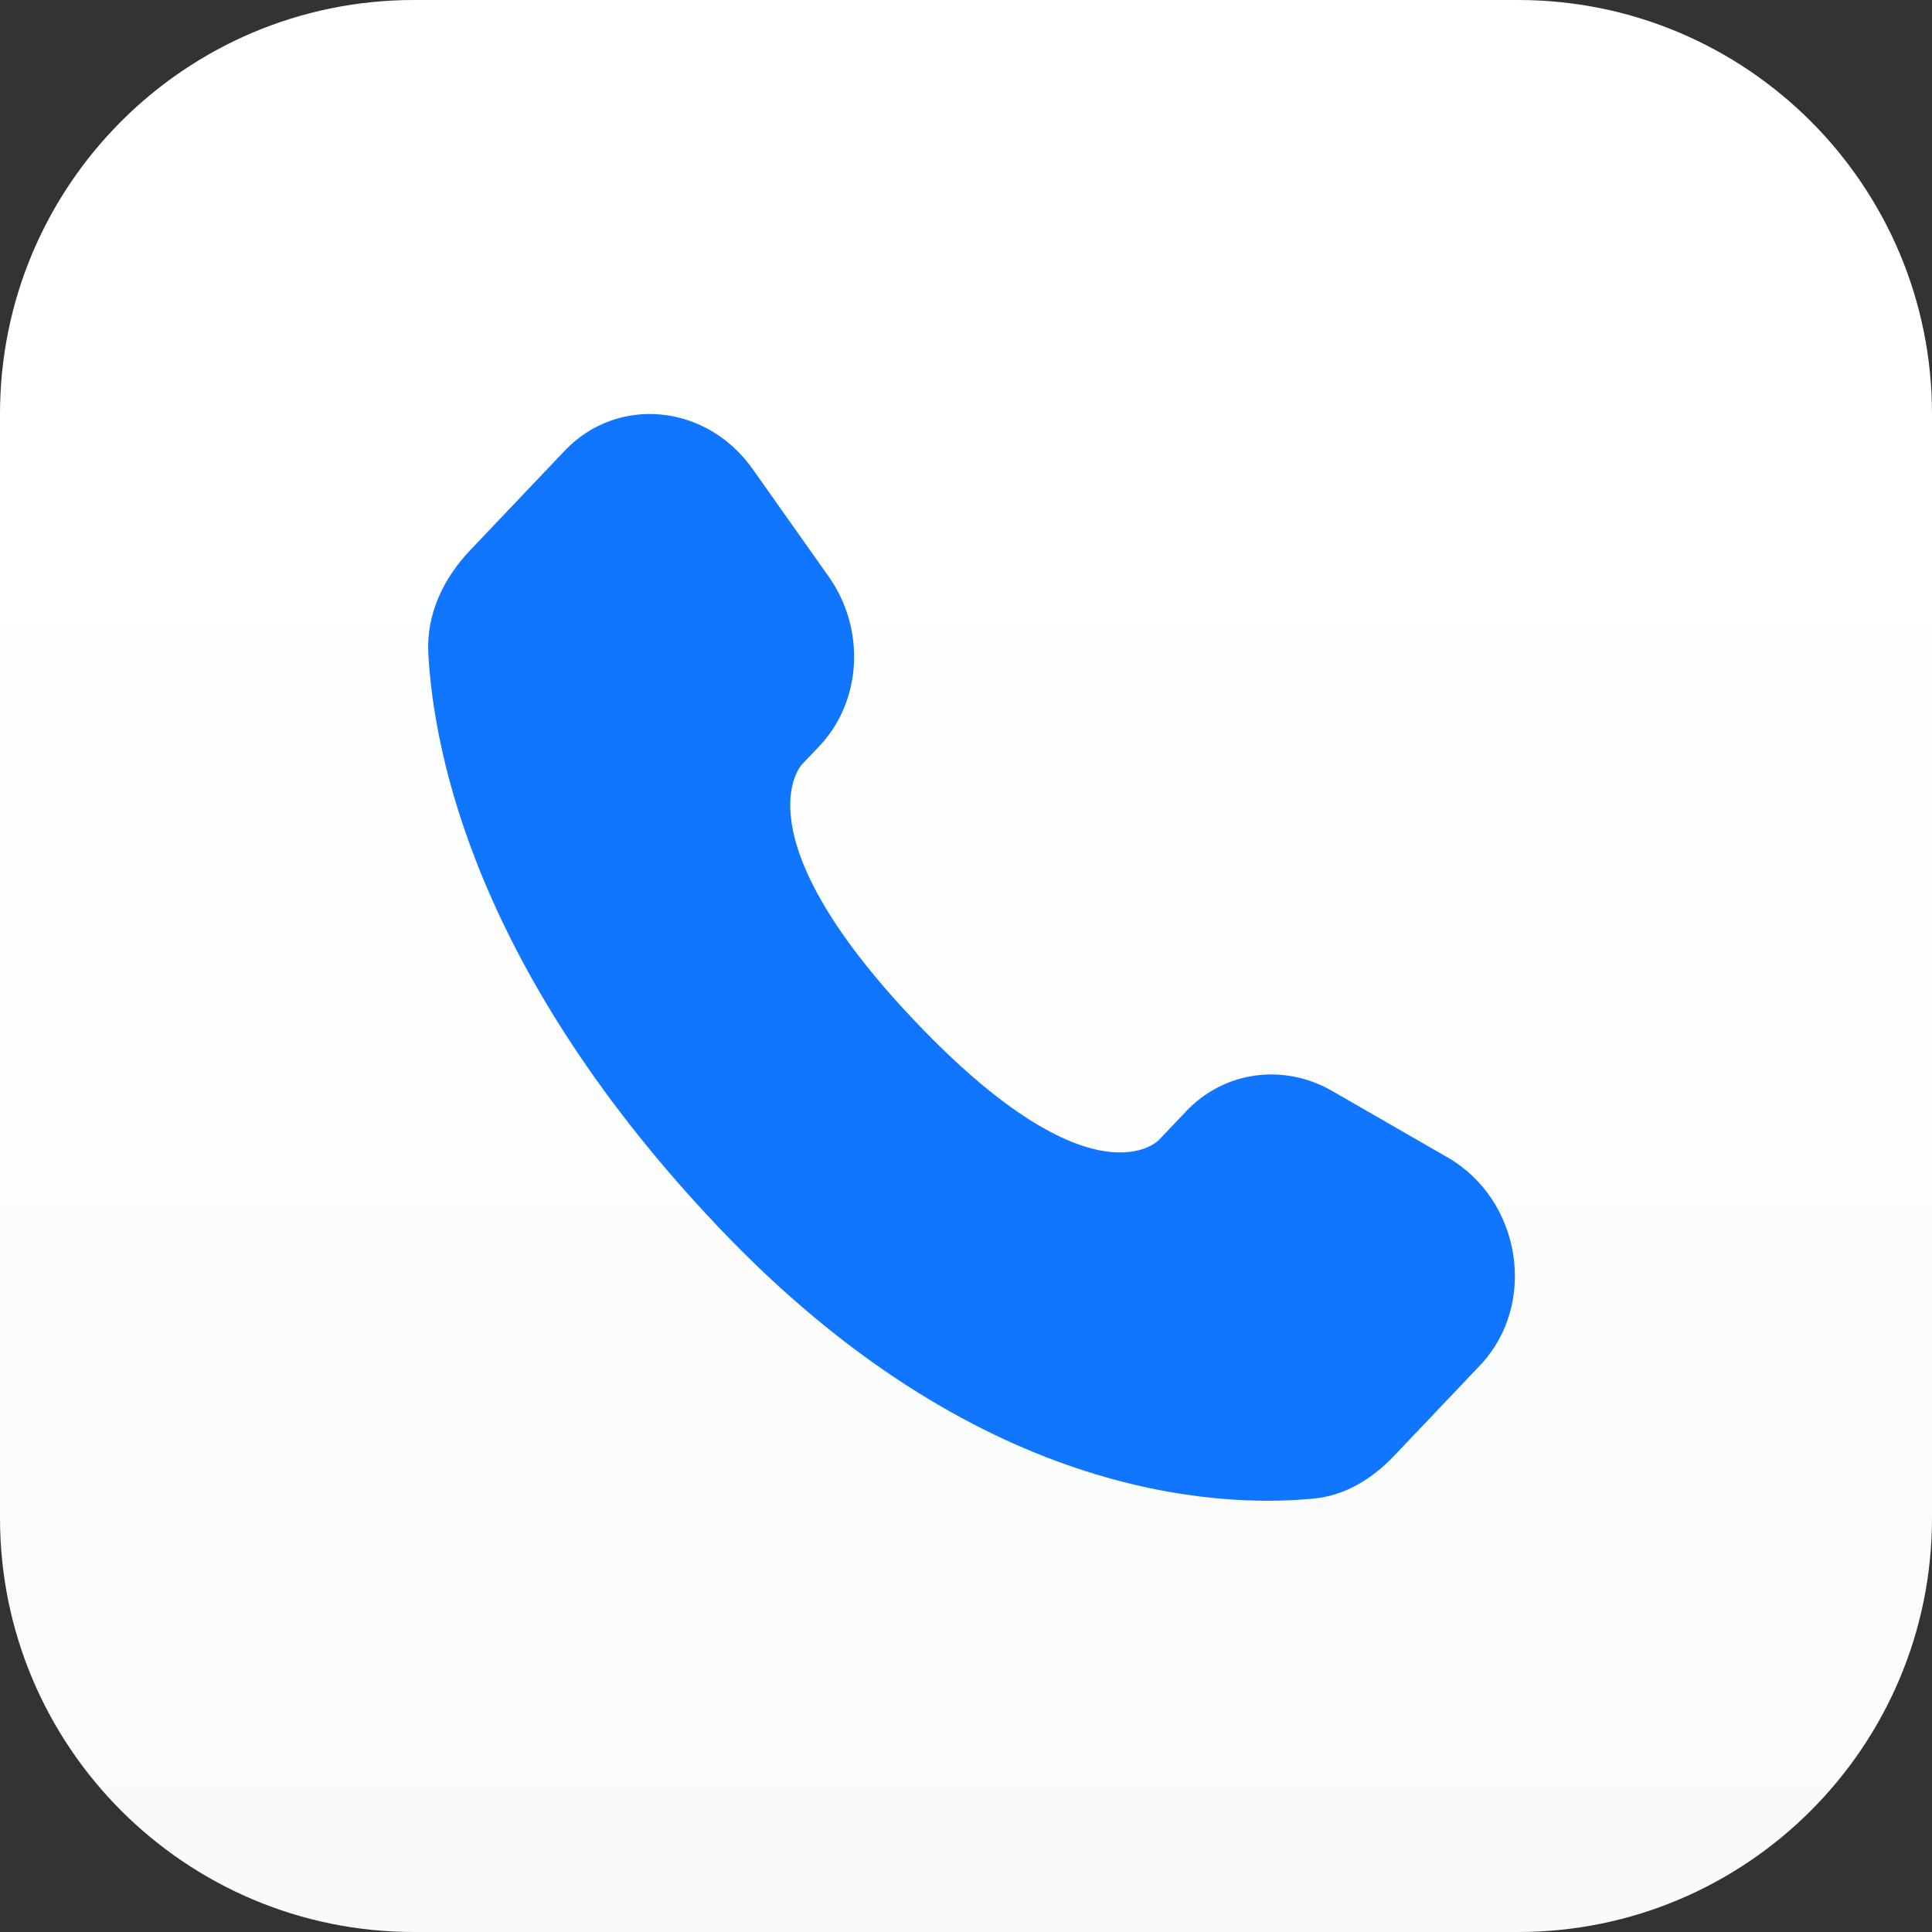
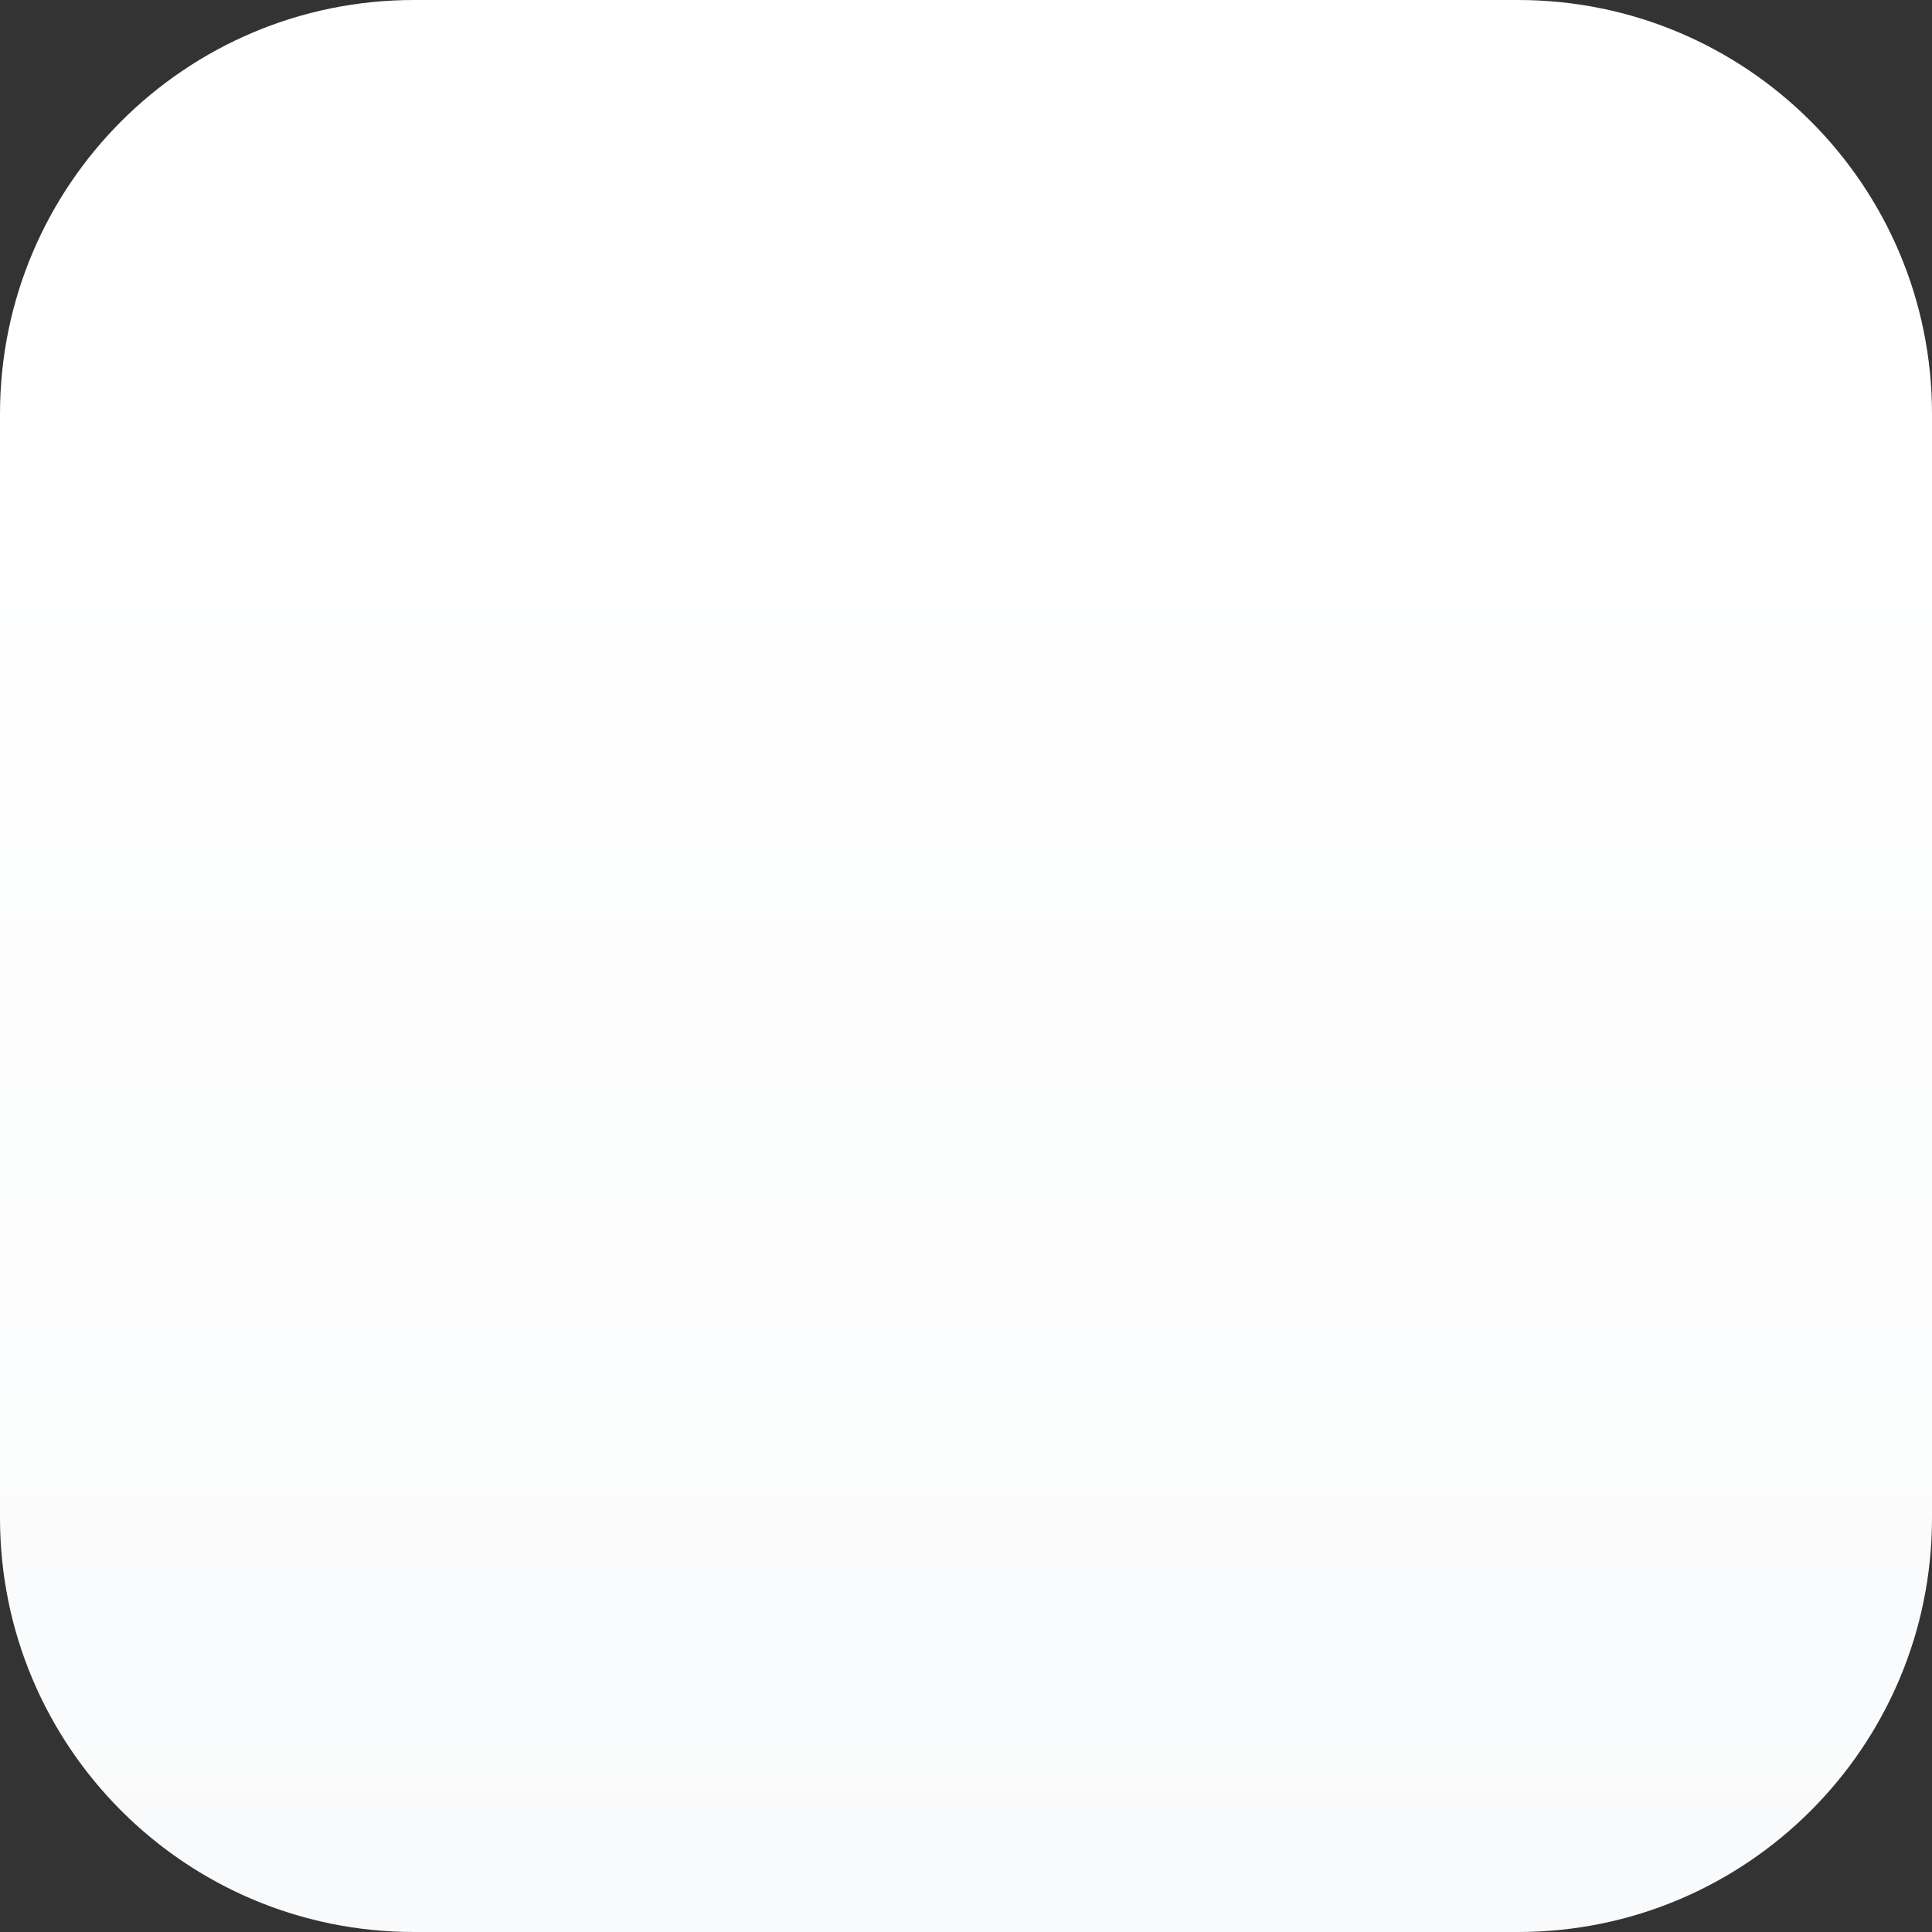
<svg xmlns="http://www.w3.org/2000/svg" width="128" height="128" viewBox="0 0 128 128" fill="none">
  <rect x="0" y="0" width="128" height="128" fill="#333333" stroke="none" />
  <path d="M0 27.429C0 12.28 12.28 0 27.429 0H100.571C115.72 0 128 12.28 128 27.429V100.571C128 115.72 115.72 128 100.571 128H27.429C12.28 128 0 115.72 0 100.571V27.429Z" fill="url(#paint0_linear_85_3375)" />
-   <path d="M78.591 73.619L76.769 75.537C76.769 75.537 72.438 80.097 60.618 67.652C48.798 55.208 53.129 50.649 53.129 50.649L54.276 49.441C57.102 46.465 57.368 41.688 54.903 38.201L49.859 31.067C46.807 26.751 40.91 26.18 37.412 29.863L31.133 36.473C29.399 38.299 28.236 40.666 28.377 43.292C28.738 50.01 31.609 64.465 47.627 81.329C64.614 99.213 80.553 99.924 87.071 99.281C89.132 99.077 90.925 97.966 92.37 96.445L98.052 90.462C101.888 86.424 100.807 79.501 95.899 76.677L88.257 72.278C85.034 70.423 81.109 70.968 78.591 73.619Z" fill="#1075FF" />
  <defs>
    <linearGradient id="paint0_linear_85_3375" x1="64" y1="0" x2="64" y2="128" gradientUnits="userSpaceOnUse">
      <stop offset="0.25" stop-color="white" />
      <stop offset="1" stop-color="#F9FAFB" />
    </linearGradient>
  </defs>
</svg>